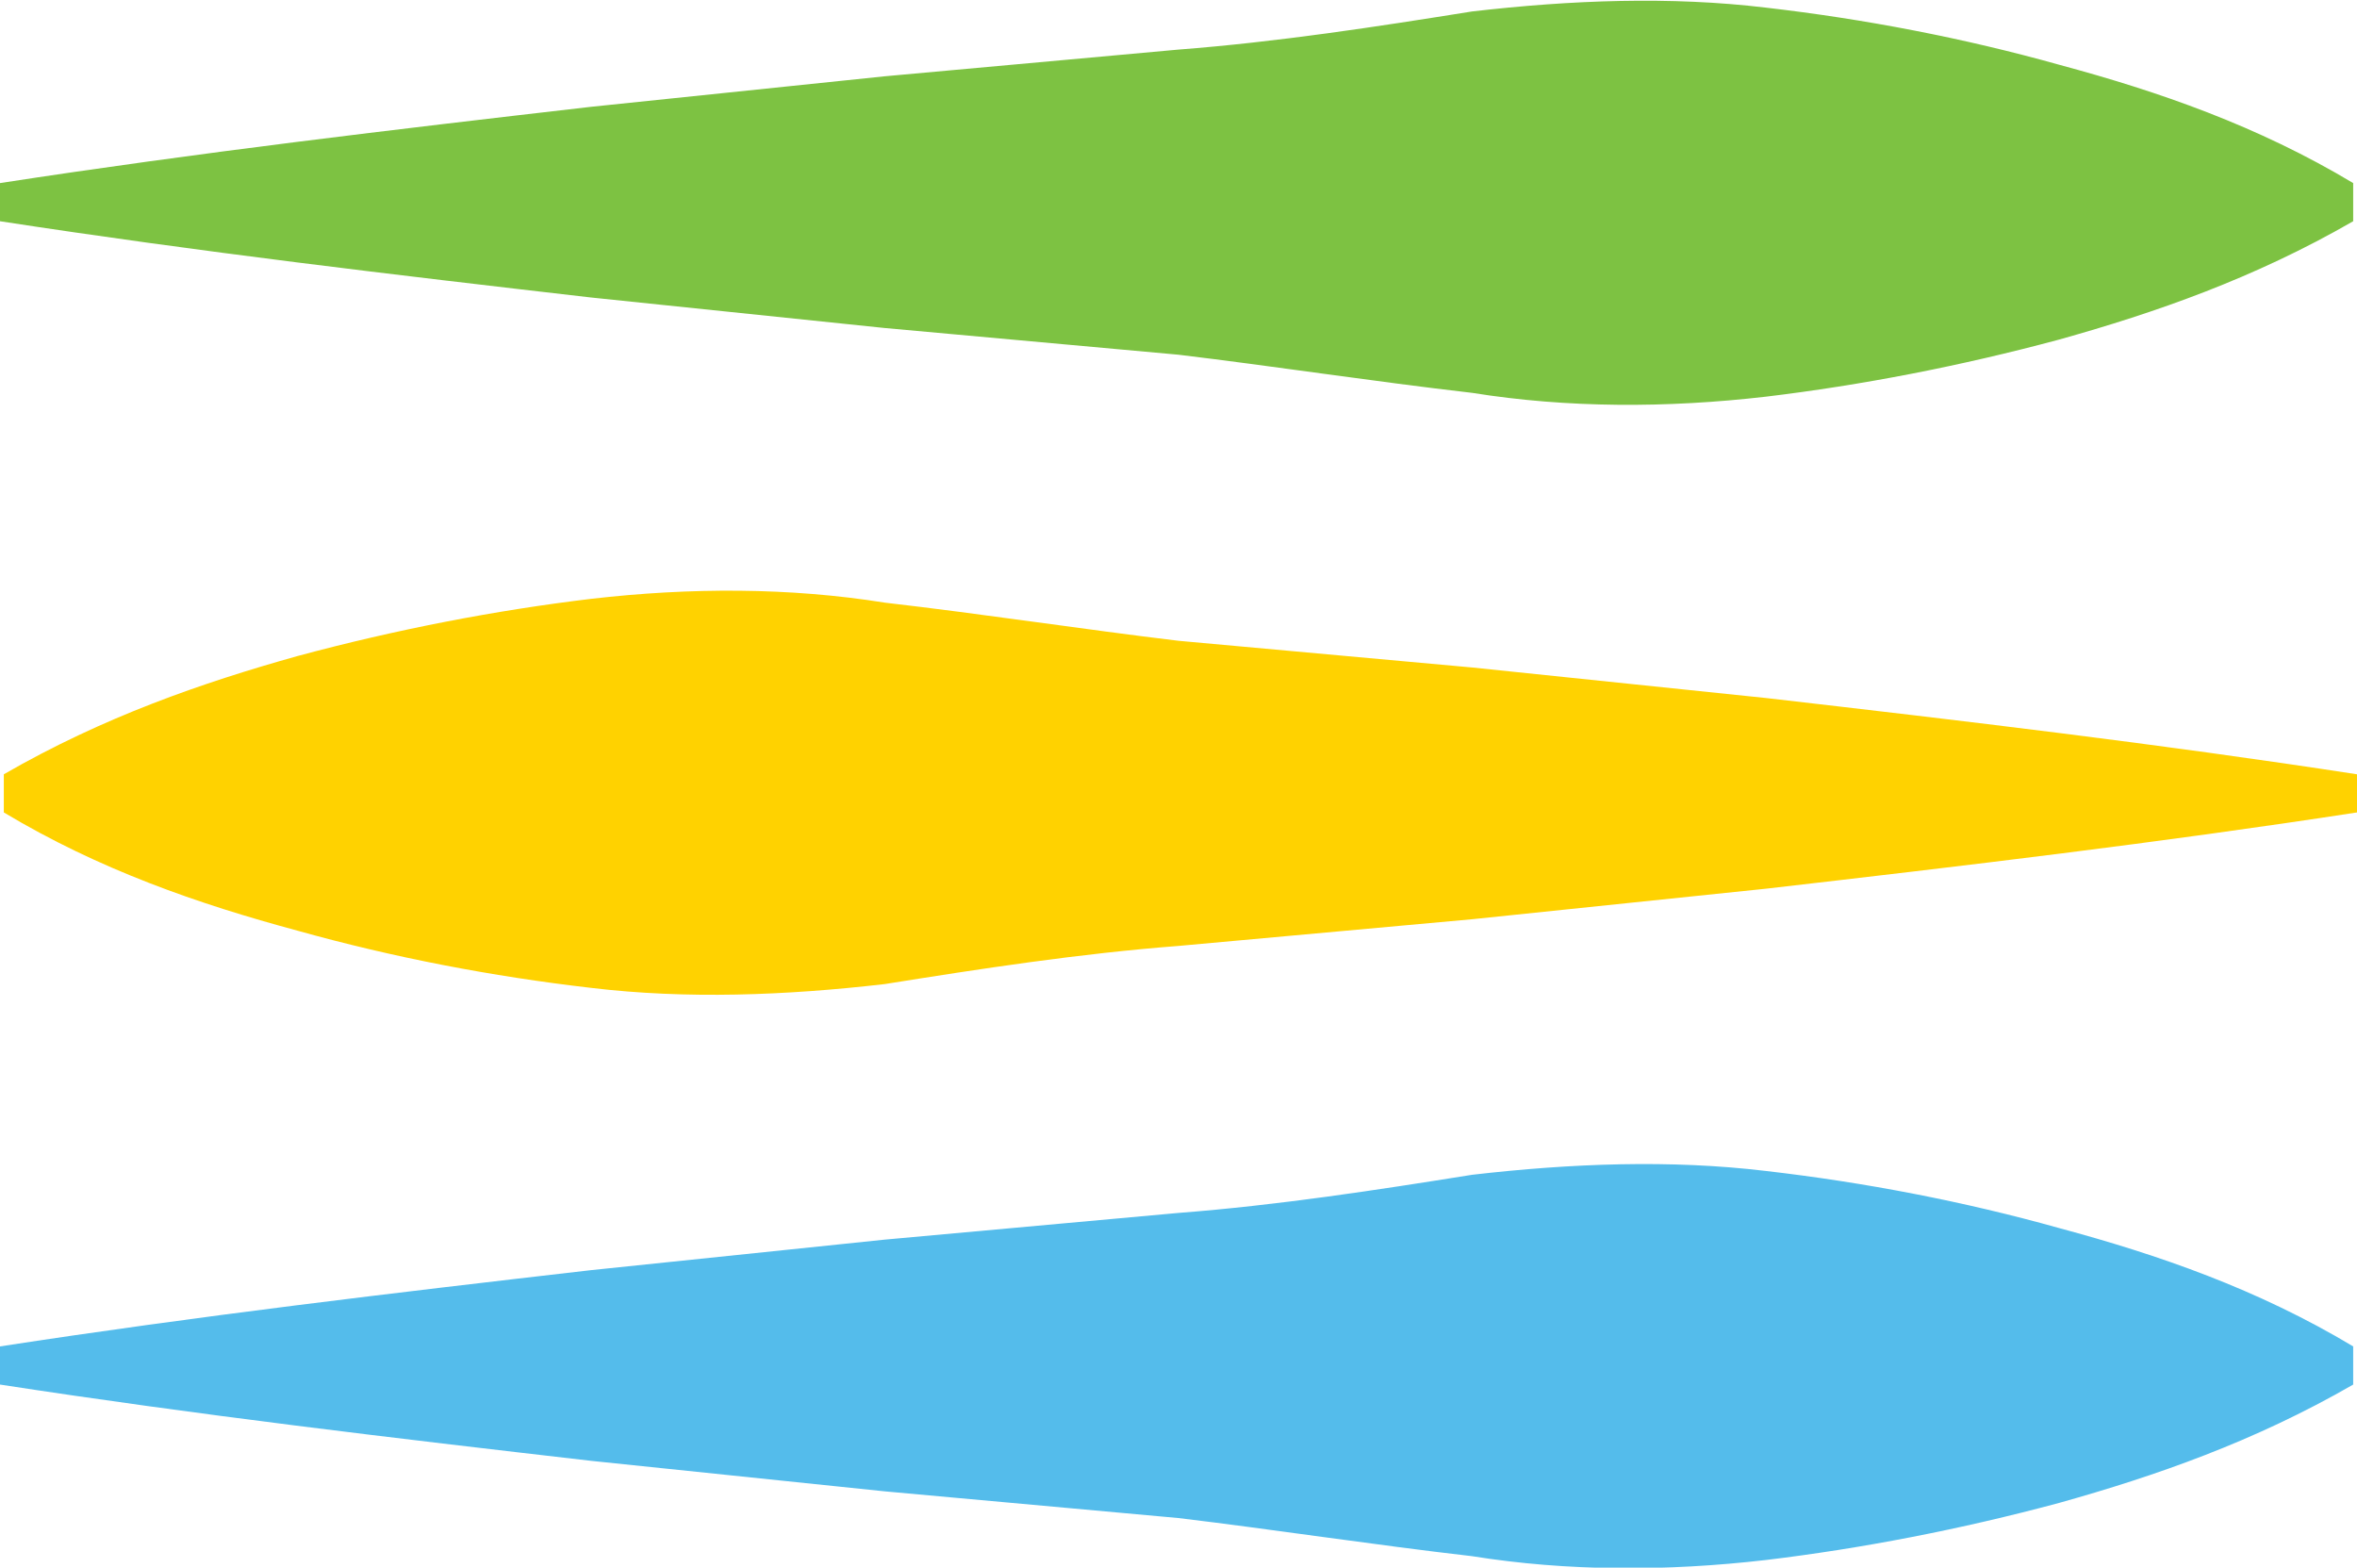
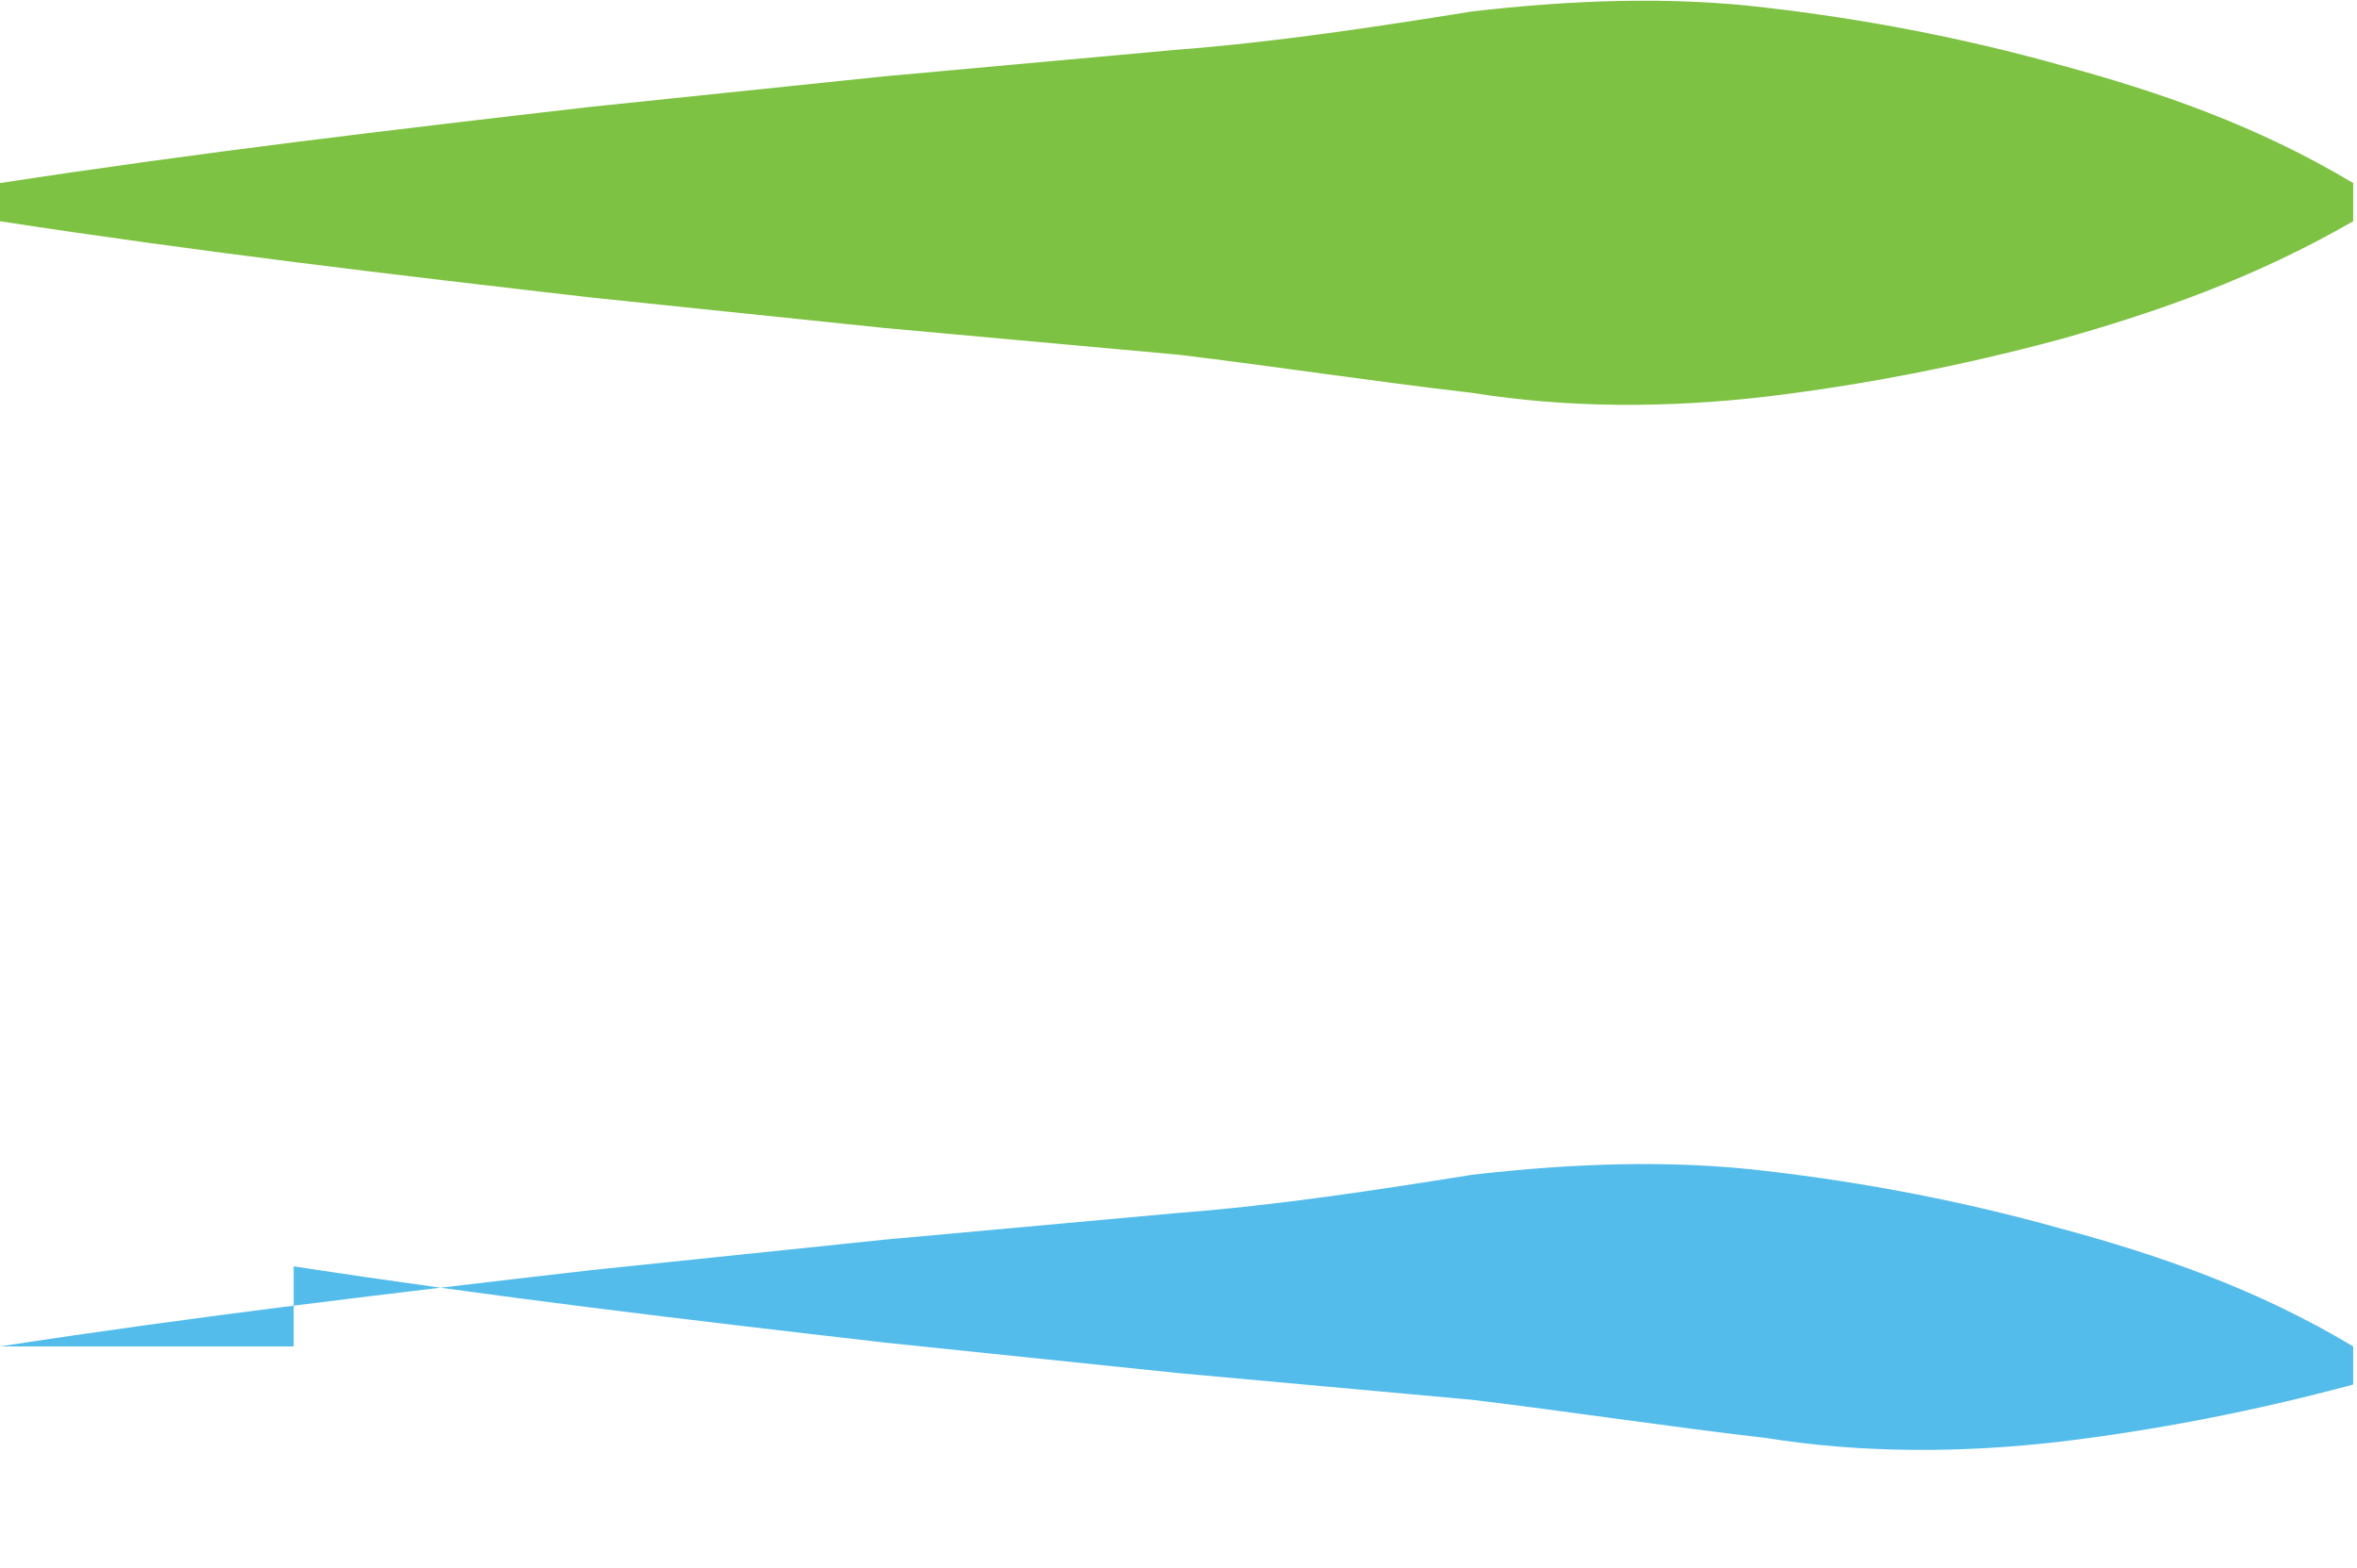
<svg xmlns="http://www.w3.org/2000/svg" version="1.1" id="Layer_1" x="0px" y="0px" width="61.8px" height="41.1px" viewBox="0 0 61.8 41.1" style="enable-background:new 0 0 61.8 41.1;" xml:space="preserve">
  <style type="text/css">
	.st0{fill:#7DC242;}
	.st1{fill:#54BCEB;}
	.st2{fill:#FFD200;}
</style>
  <g>
    <path class="st0" d="M0,4.8c5.2-0.8,10.3-1.4,15.5-2l7.7-0.8l7.7-0.7c2.6-0.2,5.2-0.6,7.7-1c2.6-0.3,5.2-0.4,7.7-0.1   c2.6,0.3,5.2,0.8,7.7,1.5c2.6,0.7,5.2,1.6,7.7,3.1v1c-2.6,1.5-5.2,2.4-7.7,3.1c-2.6,0.7-5.2,1.2-7.7,1.5c-2.6,0.3-5.2,0.3-7.7-0.1   c-2.6-0.3-5.2-0.7-7.7-1l-7.7-0.7l-7.7-0.8C10.3,7.2,5.2,6.6,0,5.8V4.8z" />
-     <path class="st1" d="M0,35.3c5.2-0.8,10.3-1.4,15.5-2l7.7-0.8l7.7-0.7c2.6-0.2,5.2-0.6,7.7-1c2.6-0.3,5.2-0.4,7.7-0.1   c2.6,0.3,5.2,0.8,7.7,1.5c2.6,0.7,5.2,1.6,7.7,3.1v1c-2.6,1.5-5.2,2.4-7.7,3.1c-2.6,0.7-5.2,1.2-7.7,1.5c-2.6,0.3-5.2,0.3-7.7-0.1   c-2.6-0.3-5.2-0.7-7.7-1l-7.7-0.7l-7.7-0.8c-5.2-0.6-10.3-1.2-15.5-2V35.3z" />
-     <path class="st2" d="M61.8,21.3c-5.2,0.8-10.3,1.4-15.5,2l-7.7,0.8l-7.7,0.7c-2.6,0.2-5.2,0.6-7.7,1c-2.6,0.3-5.2,0.4-7.7,0.1   c-2.6-0.3-5.2-0.8-7.7-1.5c-2.6-0.7-5.2-1.6-7.7-3.1v-1c2.6-1.5,5.2-2.4,7.7-3.1c2.6-0.7,5.2-1.2,7.7-1.5c2.6-0.3,5.2-0.3,7.7,0.1   c2.6,0.3,5.2,0.7,7.7,1l7.7,0.7l7.7,0.8c5.2,0.6,10.3,1.2,15.5,2V21.3z" />
+     <path class="st1" d="M0,35.3c5.2-0.8,10.3-1.4,15.5-2l7.7-0.8l7.7-0.7c2.6-0.2,5.2-0.6,7.7-1c2.6-0.3,5.2-0.4,7.7-0.1   c2.6,0.3,5.2,0.8,7.7,1.5c2.6,0.7,5.2,1.6,7.7,3.1v1c-2.6,0.7-5.2,1.2-7.7,1.5c-2.6,0.3-5.2,0.3-7.7-0.1   c-2.6-0.3-5.2-0.7-7.7-1l-7.7-0.7l-7.7-0.8c-5.2-0.6-10.3-1.2-15.5-2V35.3z" />
  </g>
  <g>
</g>
  <g>
</g>
  <g>
</g>
  <g>
</g>
  <g>
</g>
  <g>
</g>
  <g>
</g>
  <g>
</g>
  <g>
</g>
  <g>
</g>
  <g>
</g>
  <g>
</g>
  <g>
</g>
  <g>
</g>
  <g>
</g>
</svg>